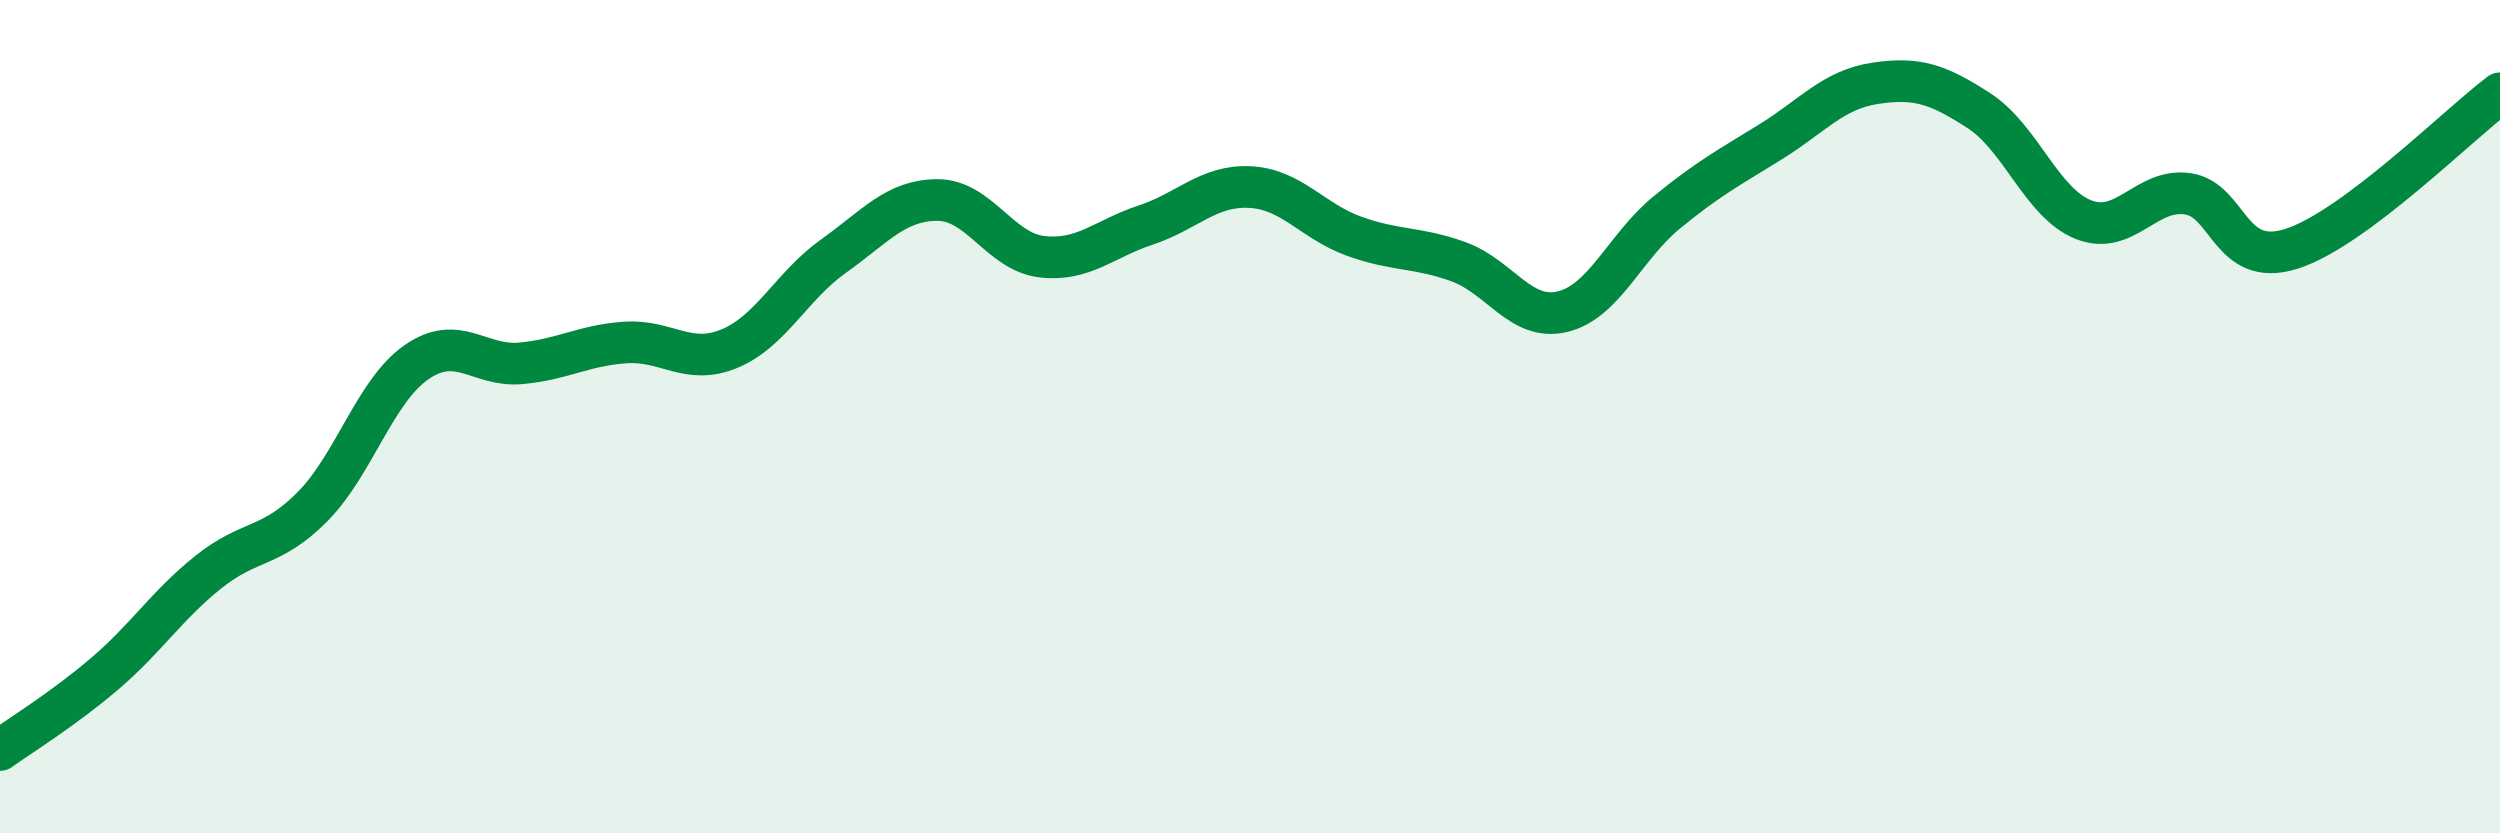
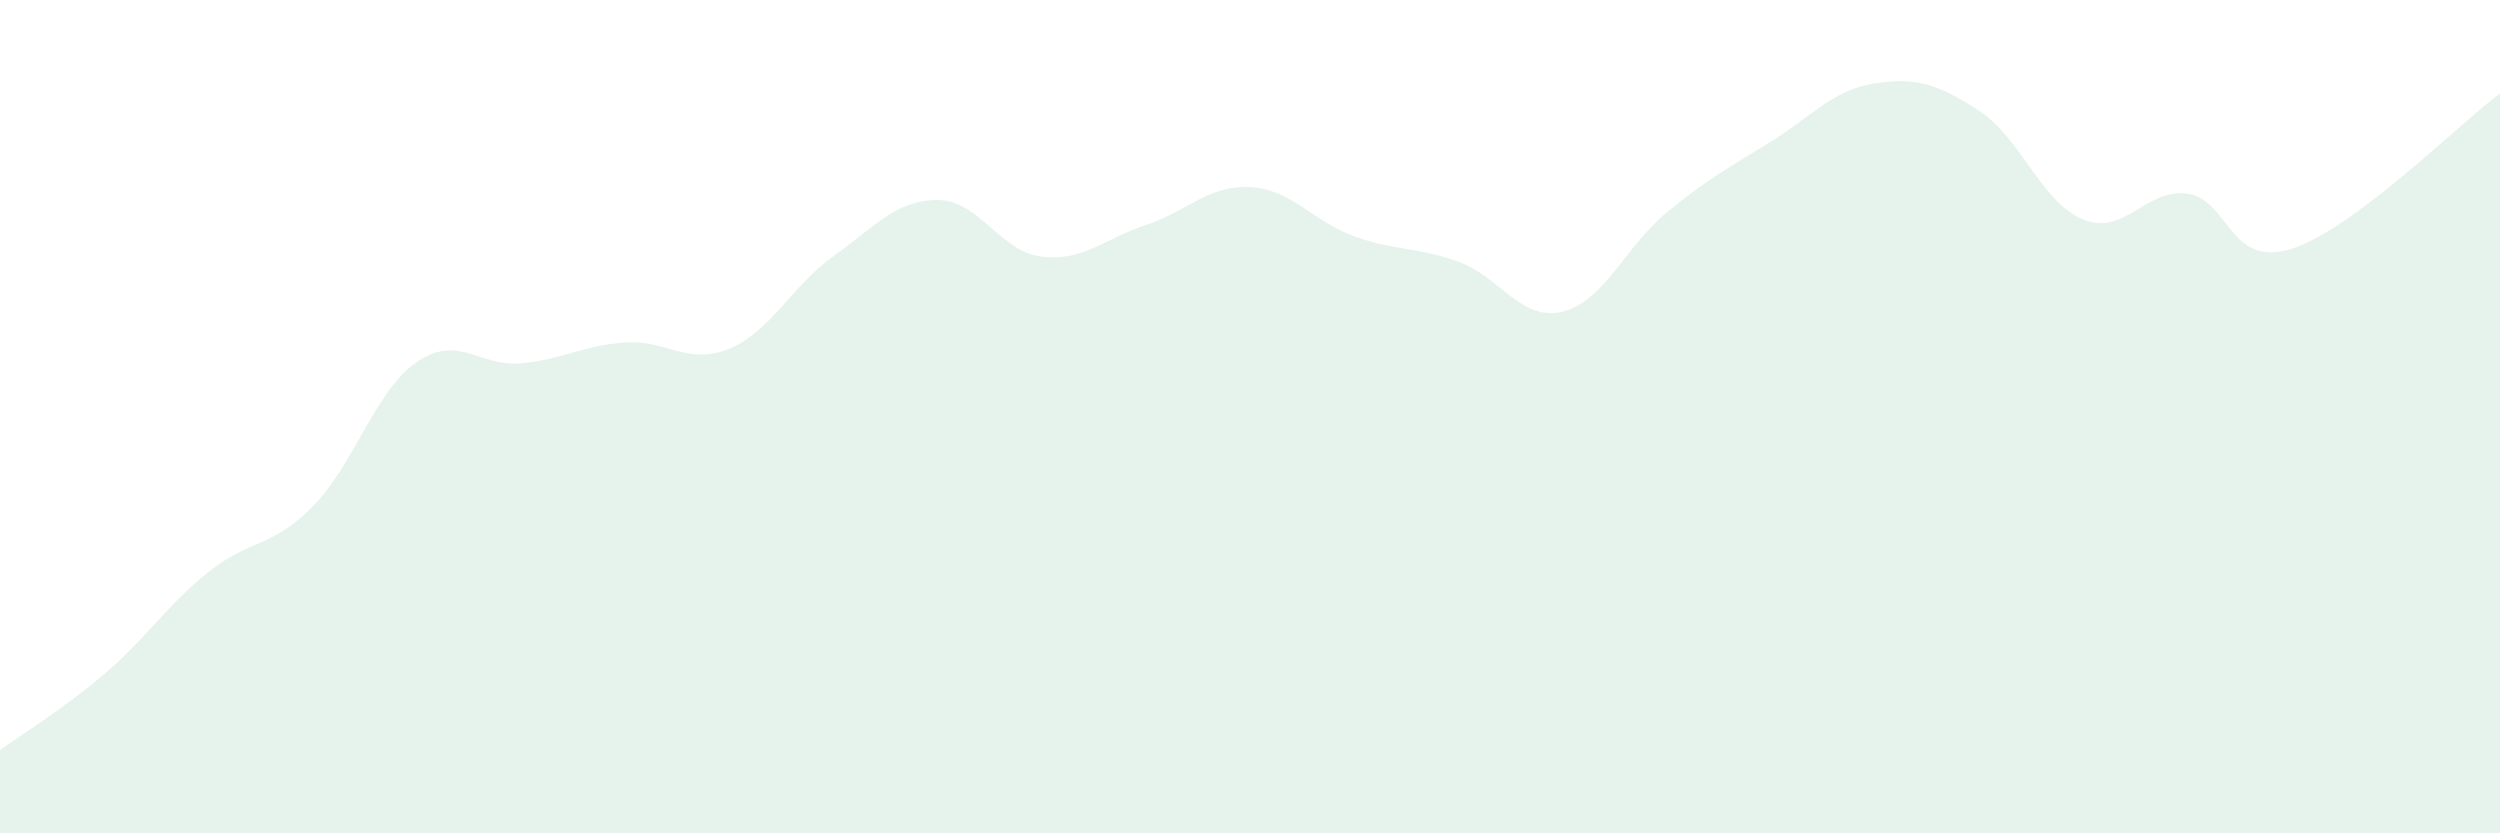
<svg xmlns="http://www.w3.org/2000/svg" width="60" height="20" viewBox="0 0 60 20">
  <path d="M 0,18 C 0.5,17.64 1.5,17.03 2.5,16.18 C 3.5,15.33 4,14.53 5,13.73 C 6,12.93 6.5,13.17 7.5,12.16 C 8.5,11.15 9,9.38 10,8.69 C 11,8 11.5,8.81 12.5,8.72 C 13.5,8.63 14,8.29 15,8.22 C 16,8.15 16.5,8.78 17.5,8.37 C 18.5,7.96 19,6.86 20,6.15 C 21,5.44 21.5,4.8 22.5,4.8 C 23.5,4.8 24,6.04 25,6.16 C 26,6.28 26.5,5.73 27.5,5.4 C 28.5,5.07 29,4.44 30,4.49 C 31,4.54 31.5,5.31 32.5,5.67 C 33.5,6.03 34,5.92 35,6.28 C 36,6.64 36.5,7.72 37.5,7.48 C 38.5,7.24 39,5.92 40,5.1 C 41,4.28 41.5,4.02 42.5,3.4 C 43.5,2.78 44,2.15 45,2 C 46,1.85 46.5,2.01 47.5,2.66 C 48.5,3.31 49,4.87 50,5.27 C 51,5.67 51.5,4.51 52.5,4.65 C 53.5,4.79 53.5,6.45 55,5.97 C 56.5,5.49 59,2.99 60,2.24L60 20L0 20Z" fill="#008740" opacity="0.1" stroke-linecap="round" stroke-linejoin="round" />
-   <path d="M 0,18 C 0.5,17.64 1.5,17.03 2.5,16.18 C 3.5,15.33 4,14.53 5,13.73 C 6,12.93 6.5,13.17 7.5,12.16 C 8.5,11.15 9,9.38 10,8.69 C 11,8 11.5,8.81 12.5,8.72 C 13.5,8.63 14,8.29 15,8.22 C 16,8.15 16.5,8.78 17.5,8.37 C 18.5,7.96 19,6.86 20,6.15 C 21,5.44 21.5,4.8 22.5,4.8 C 23.5,4.8 24,6.04 25,6.16 C 26,6.28 26.5,5.73 27.5,5.4 C 28.5,5.07 29,4.44 30,4.49 C 31,4.54 31.5,5.31 32.5,5.67 C 33.5,6.03 34,5.92 35,6.28 C 36,6.64 36.5,7.72 37.5,7.48 C 38.5,7.24 39,5.92 40,5.1 C 41,4.28 41.5,4.02 42.5,3.4 C 43.5,2.78 44,2.15 45,2 C 46,1.85 46.5,2.01 47.5,2.66 C 48.5,3.31 49,4.87 50,5.27 C 51,5.67 51.5,4.51 52.5,4.65 C 53.5,4.79 53.5,6.45 55,5.97 C 56.5,5.49 59,2.99 60,2.24" stroke="#008740" stroke-width="1" fill="none" stroke-linecap="round" stroke-linejoin="round" />
</svg>